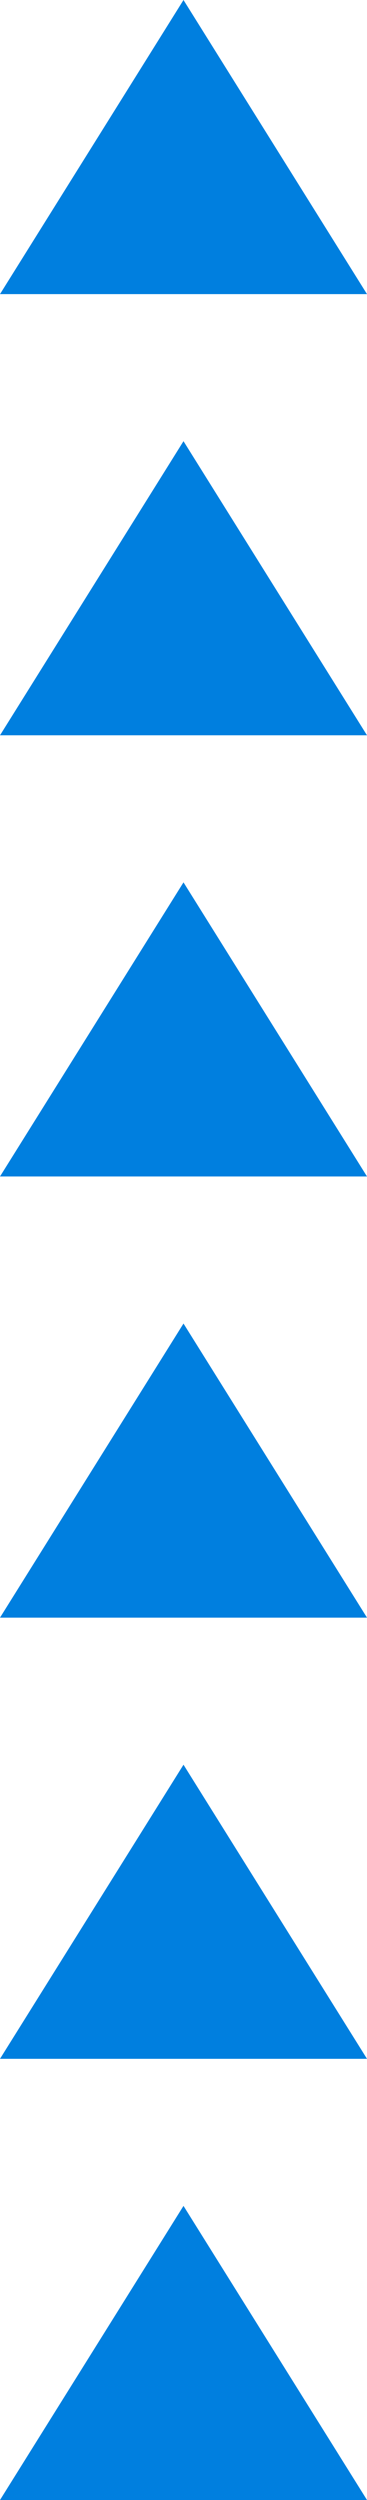
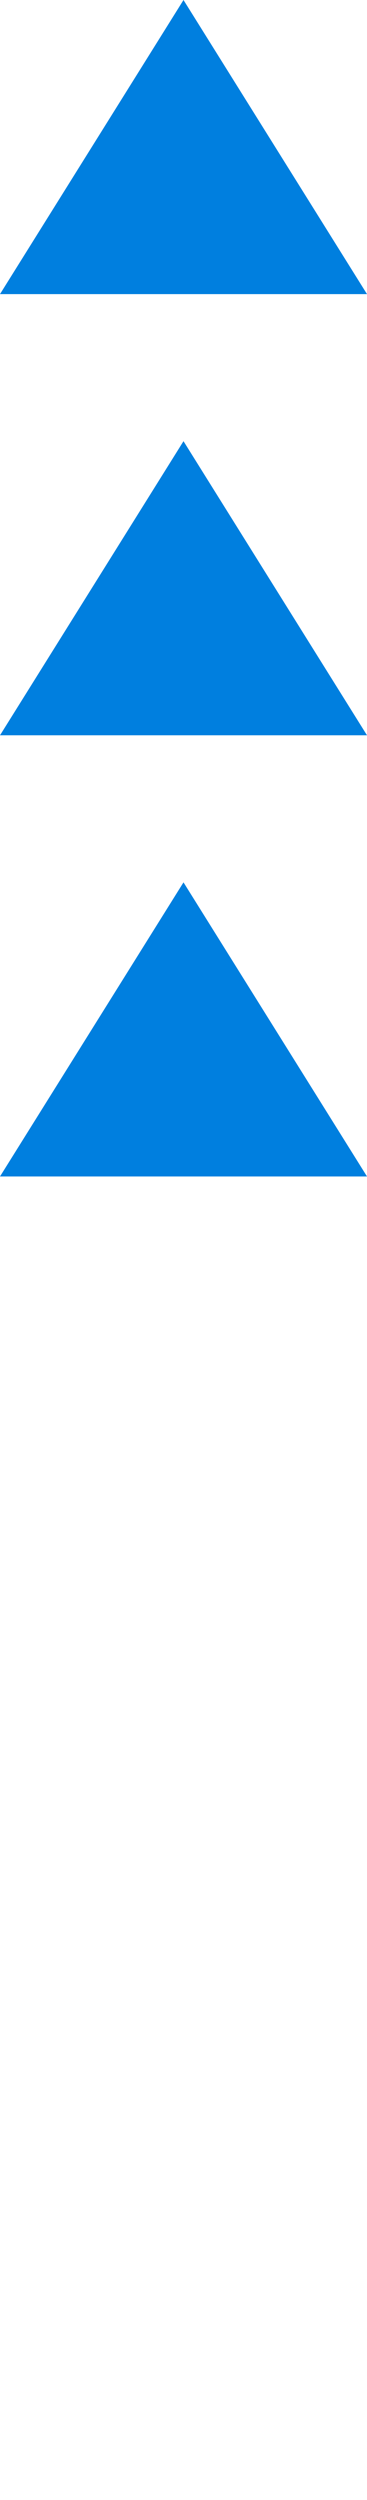
<svg xmlns="http://www.w3.org/2000/svg" width="10px" height="68px" viewBox="0 0 10 68" version="1.1">
  <title>ports_arrow_dark</title>
  <desc>Created with Sketch.</desc>
  <g id="Page-1" stroke="none" stroke-width="1" fill="none" fill-rule="evenodd">
    <g id="产品_分布式存储_切图" transform="translate(-1204, -2618)" fill="#007FDF">
      <g id="Group-2" transform="translate(1204, 2618)">
        <path d="M-11,21 L-3,16 L-11,11 L-11,21 Z M1,21 L9,16 L1,11 L1,21 Z M13,21 L21,16 L13,11 L13,21 Z" id="ports_arrow_dark" transform="translate(5, 16) rotate(-90) translate(-5, -16) " />
-         <path d="M-11,57 L-3,52 L-11,47 L-11,57 Z M1,57 L9,52 L1,47 L1,57 Z M13,57 L21,52 L13,47 L13,57 Z" id="ports_arrow_dark-copy" transform="translate(5, 52) rotate(-90) translate(-5, -52) " />
      </g>
    </g>
  </g>
</svg>